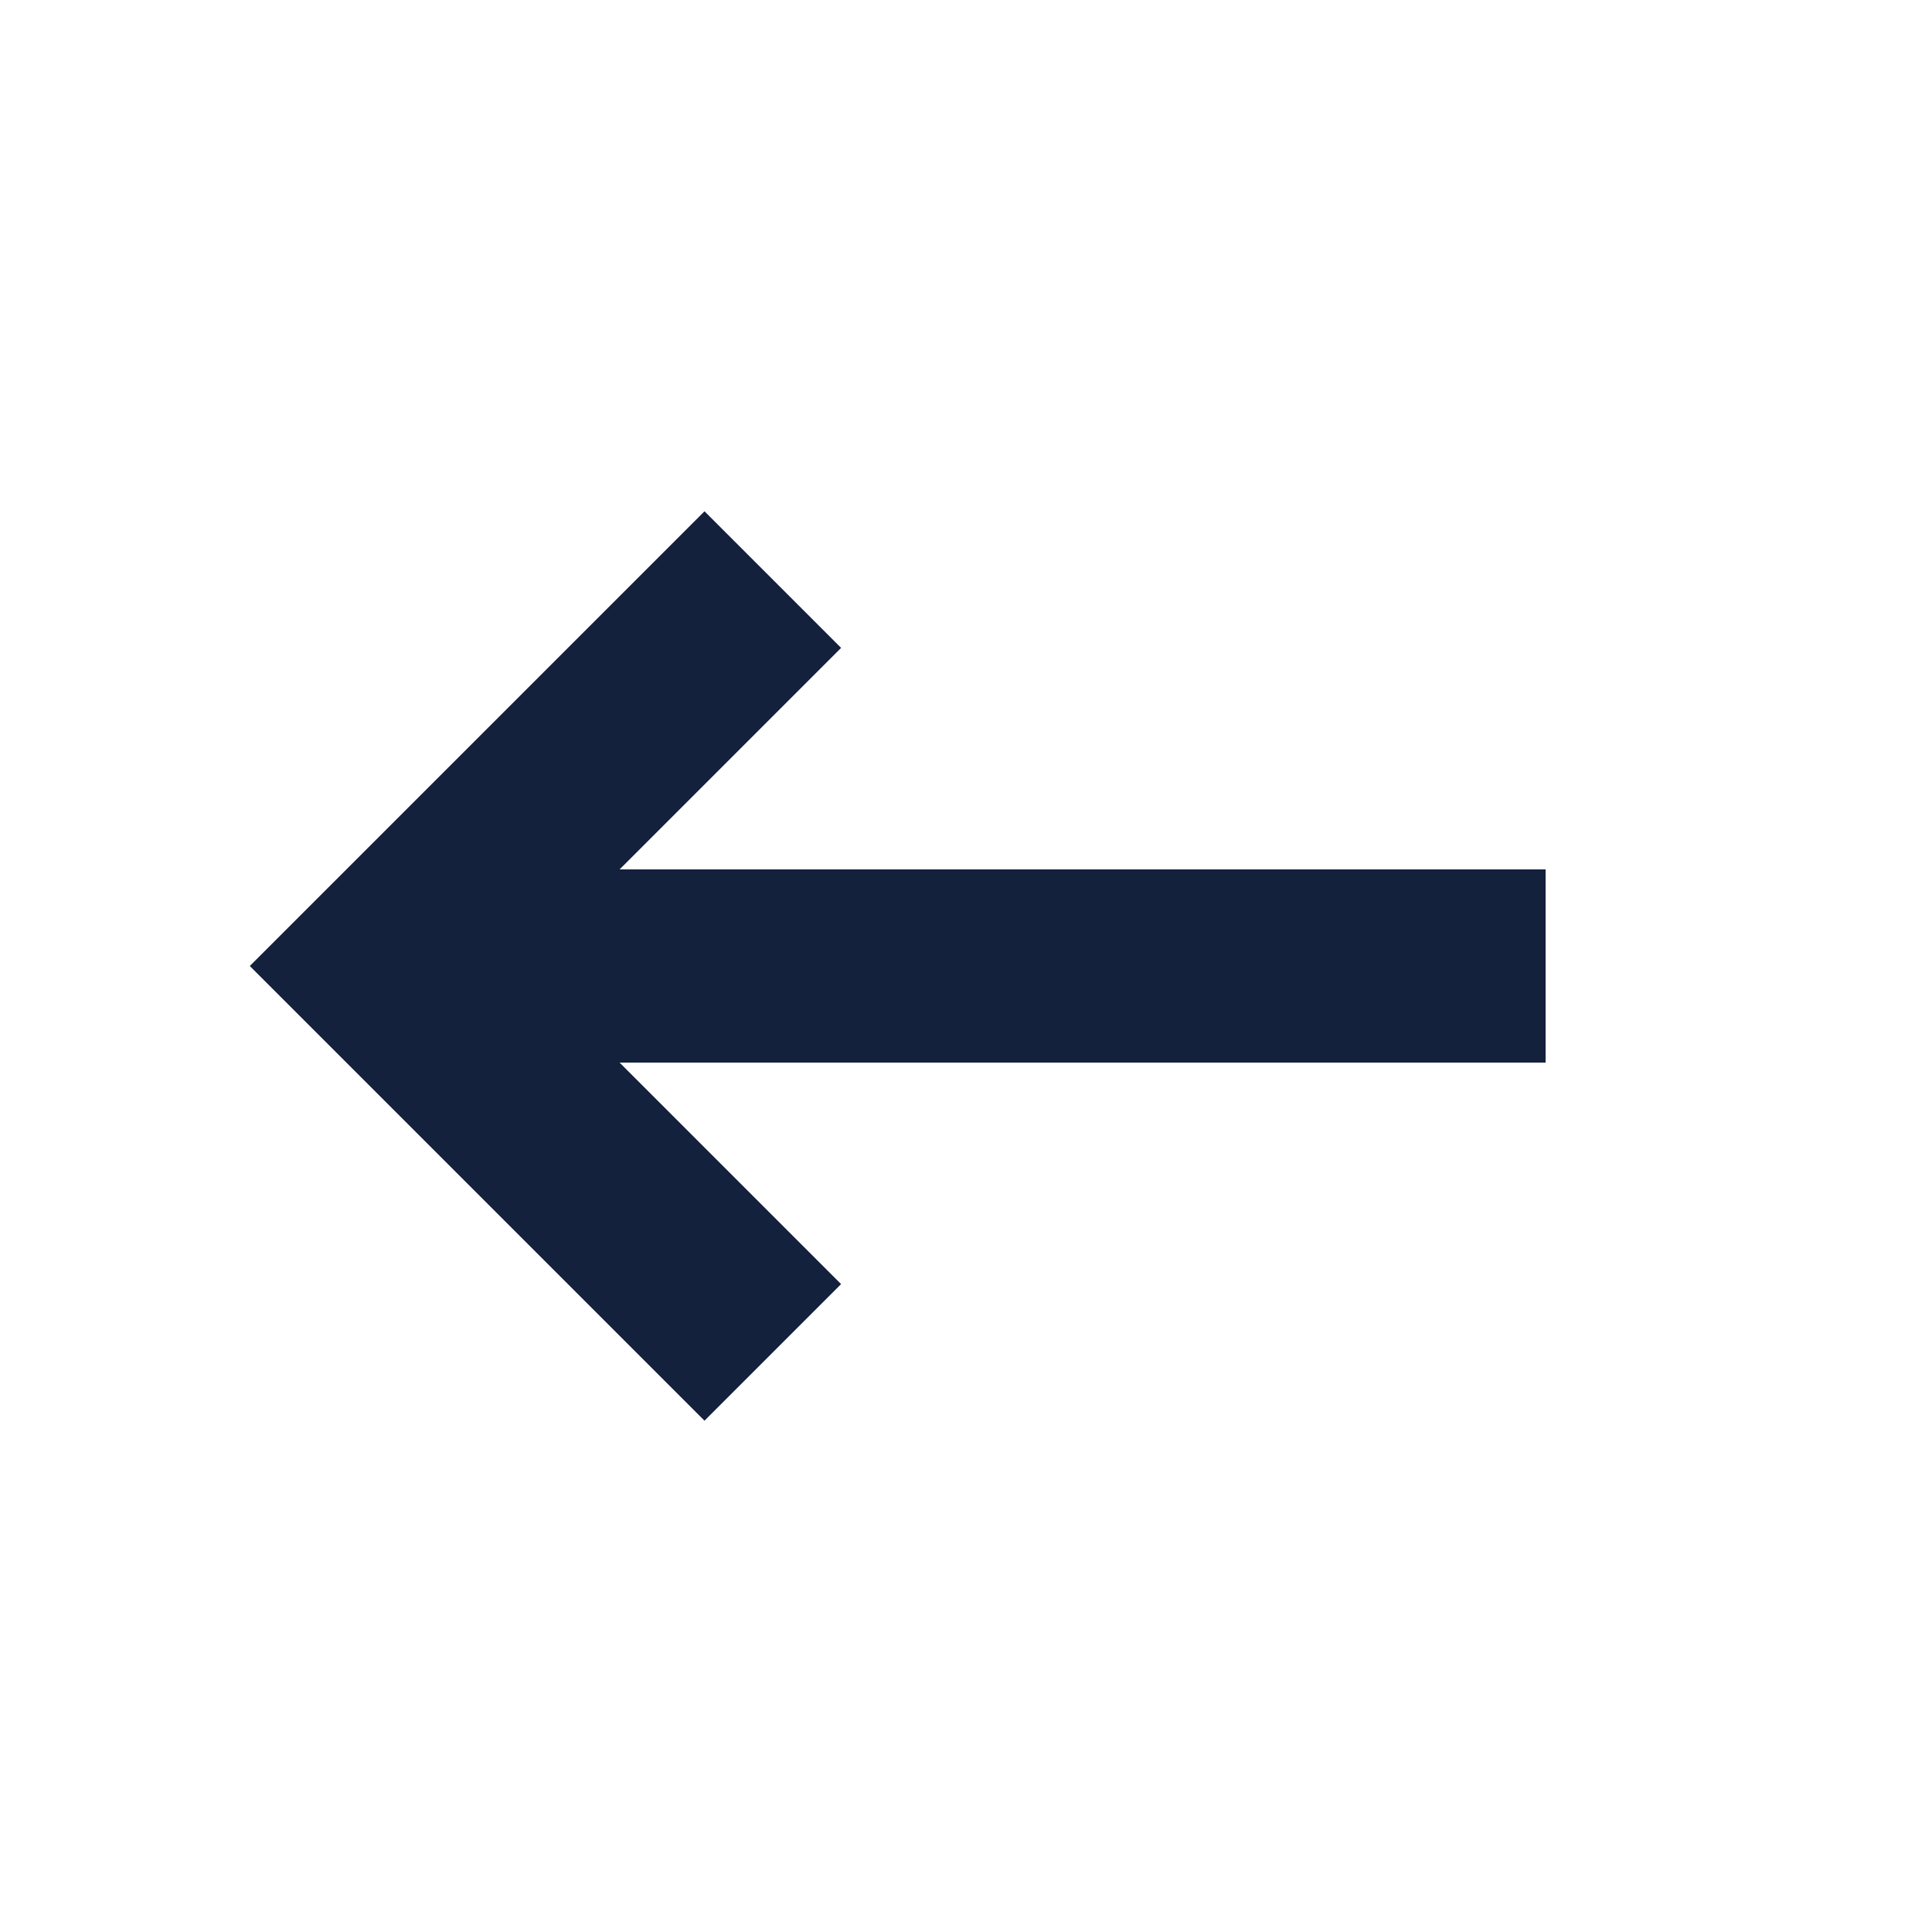
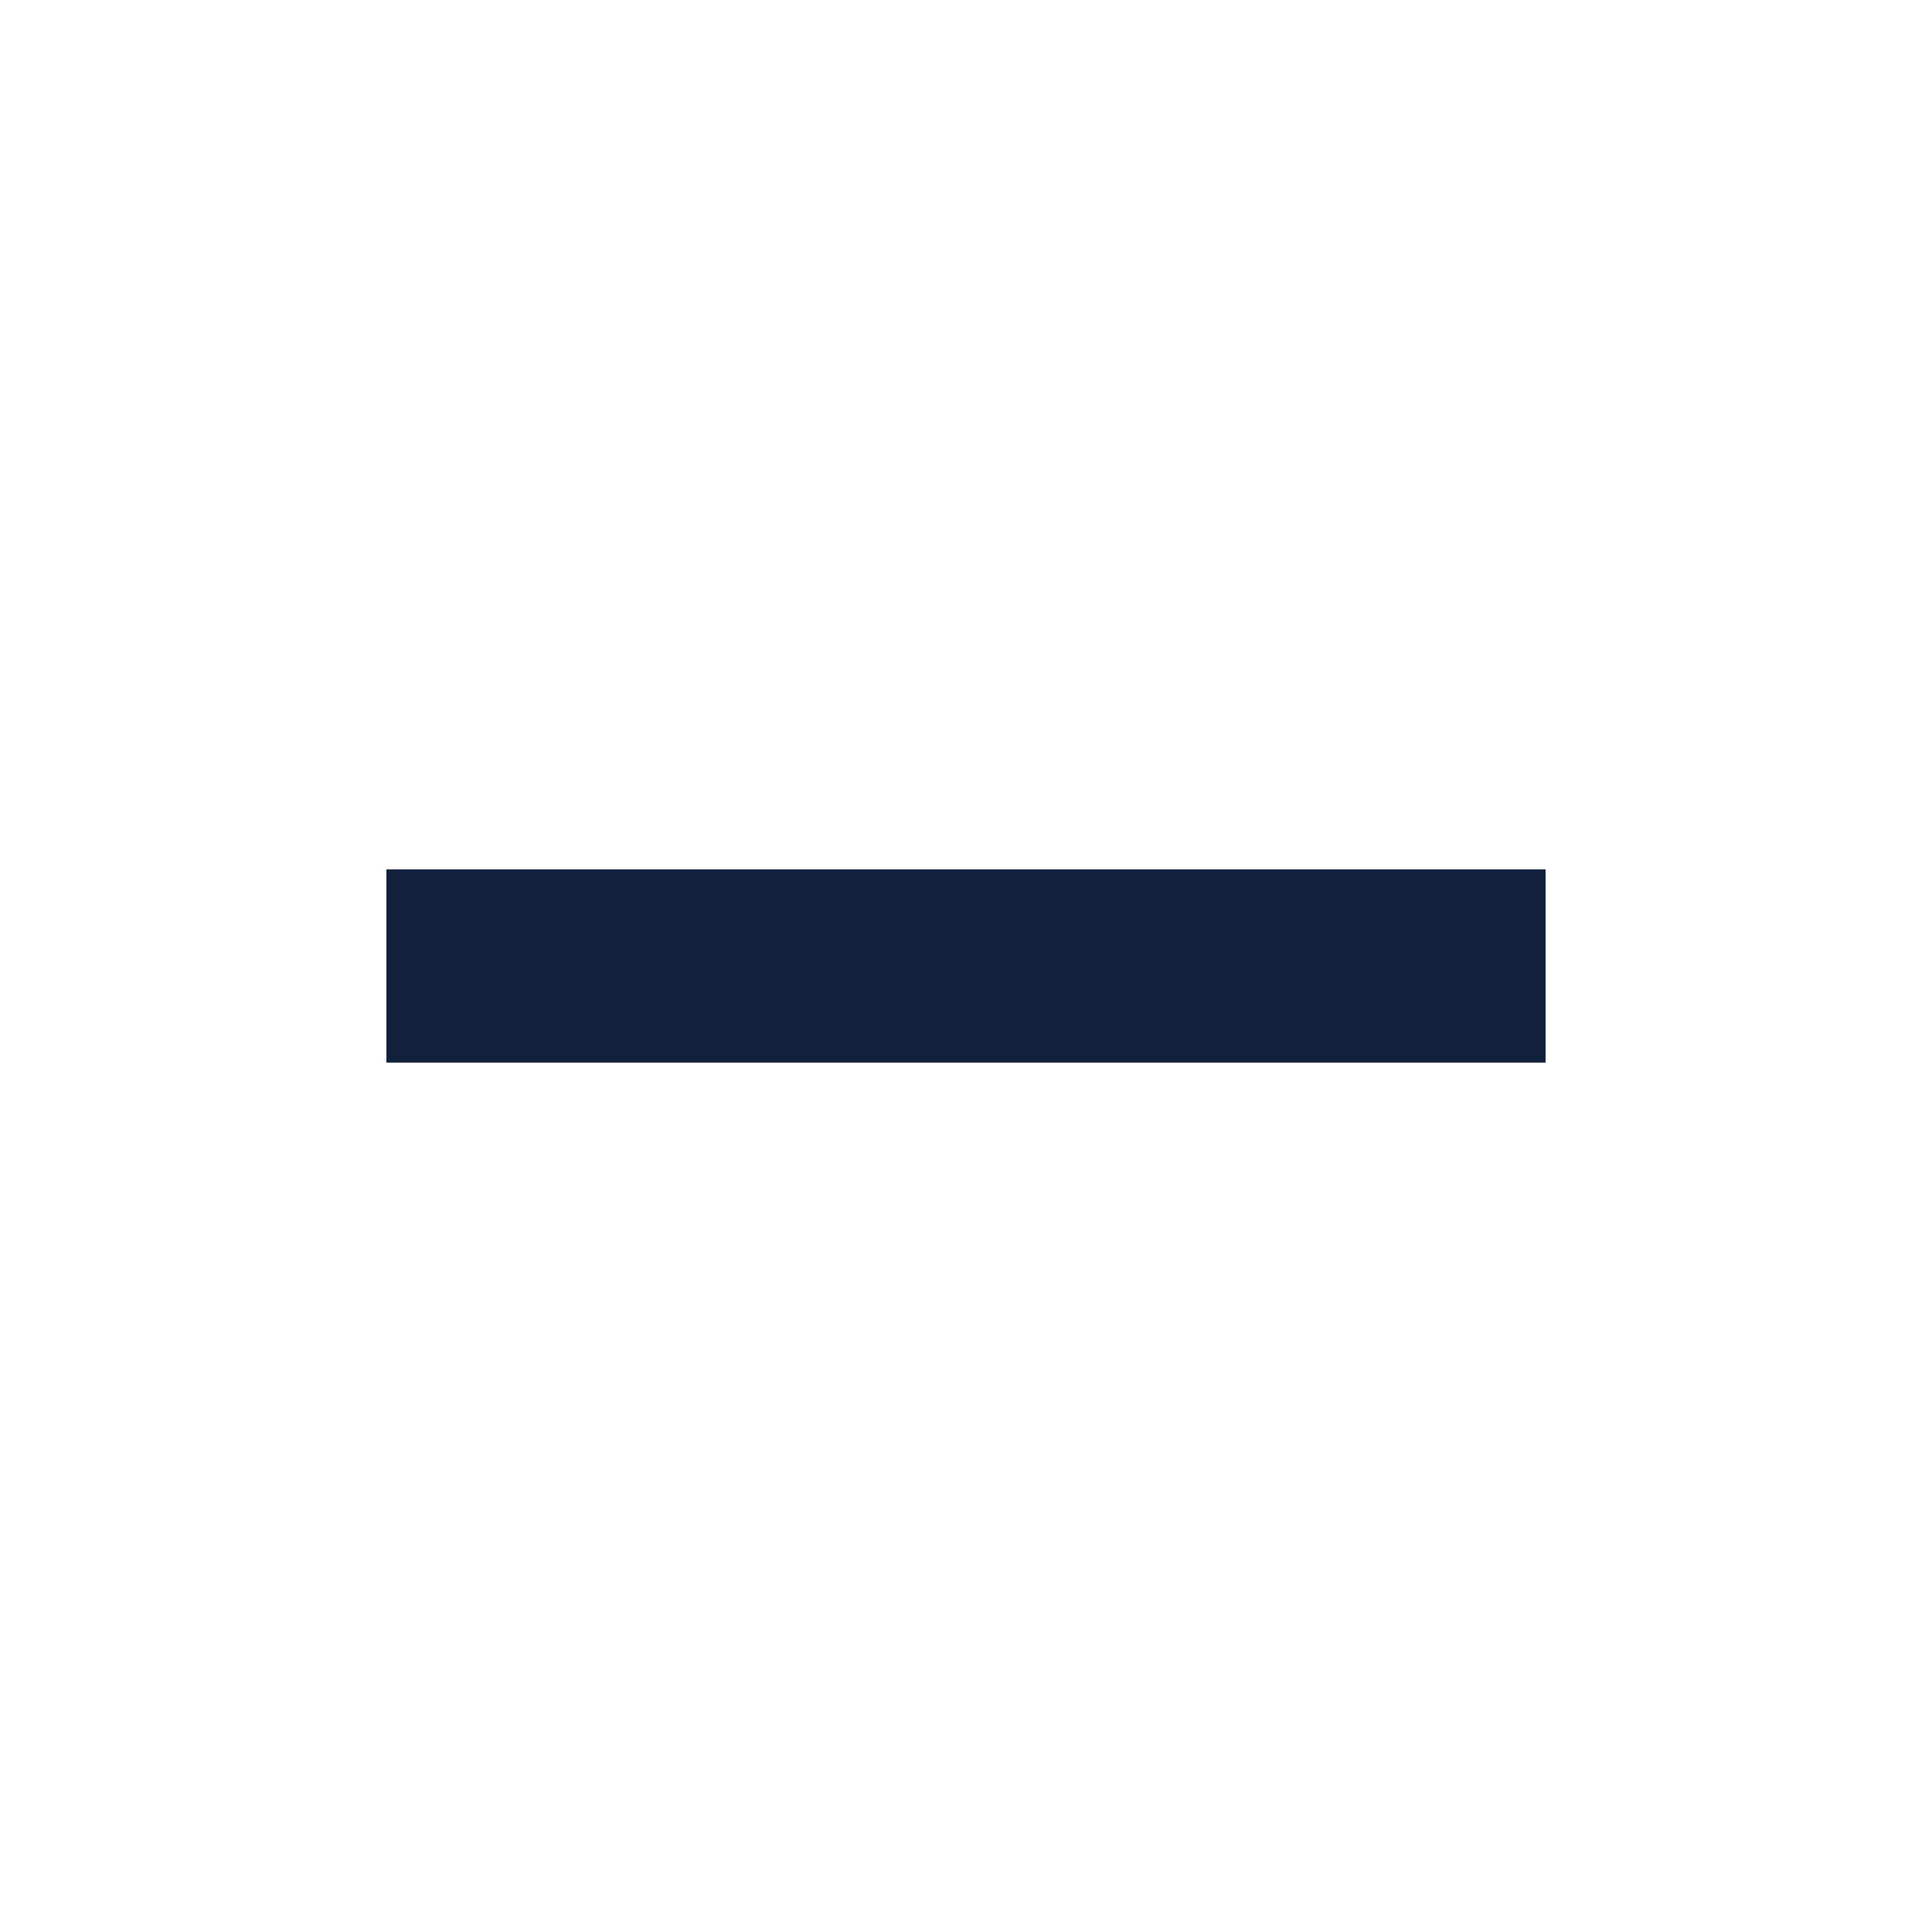
<svg xmlns="http://www.w3.org/2000/svg" width="20" height="20" viewBox="0 0 20 20" fill="none">
  <path d="M4 10H16" stroke="#14213D" stroke-width="2" stroke-miterlimit="10" />
-   <path d="M8 6L4 10L8 14" stroke="#14213D" stroke-width="2" />
</svg>